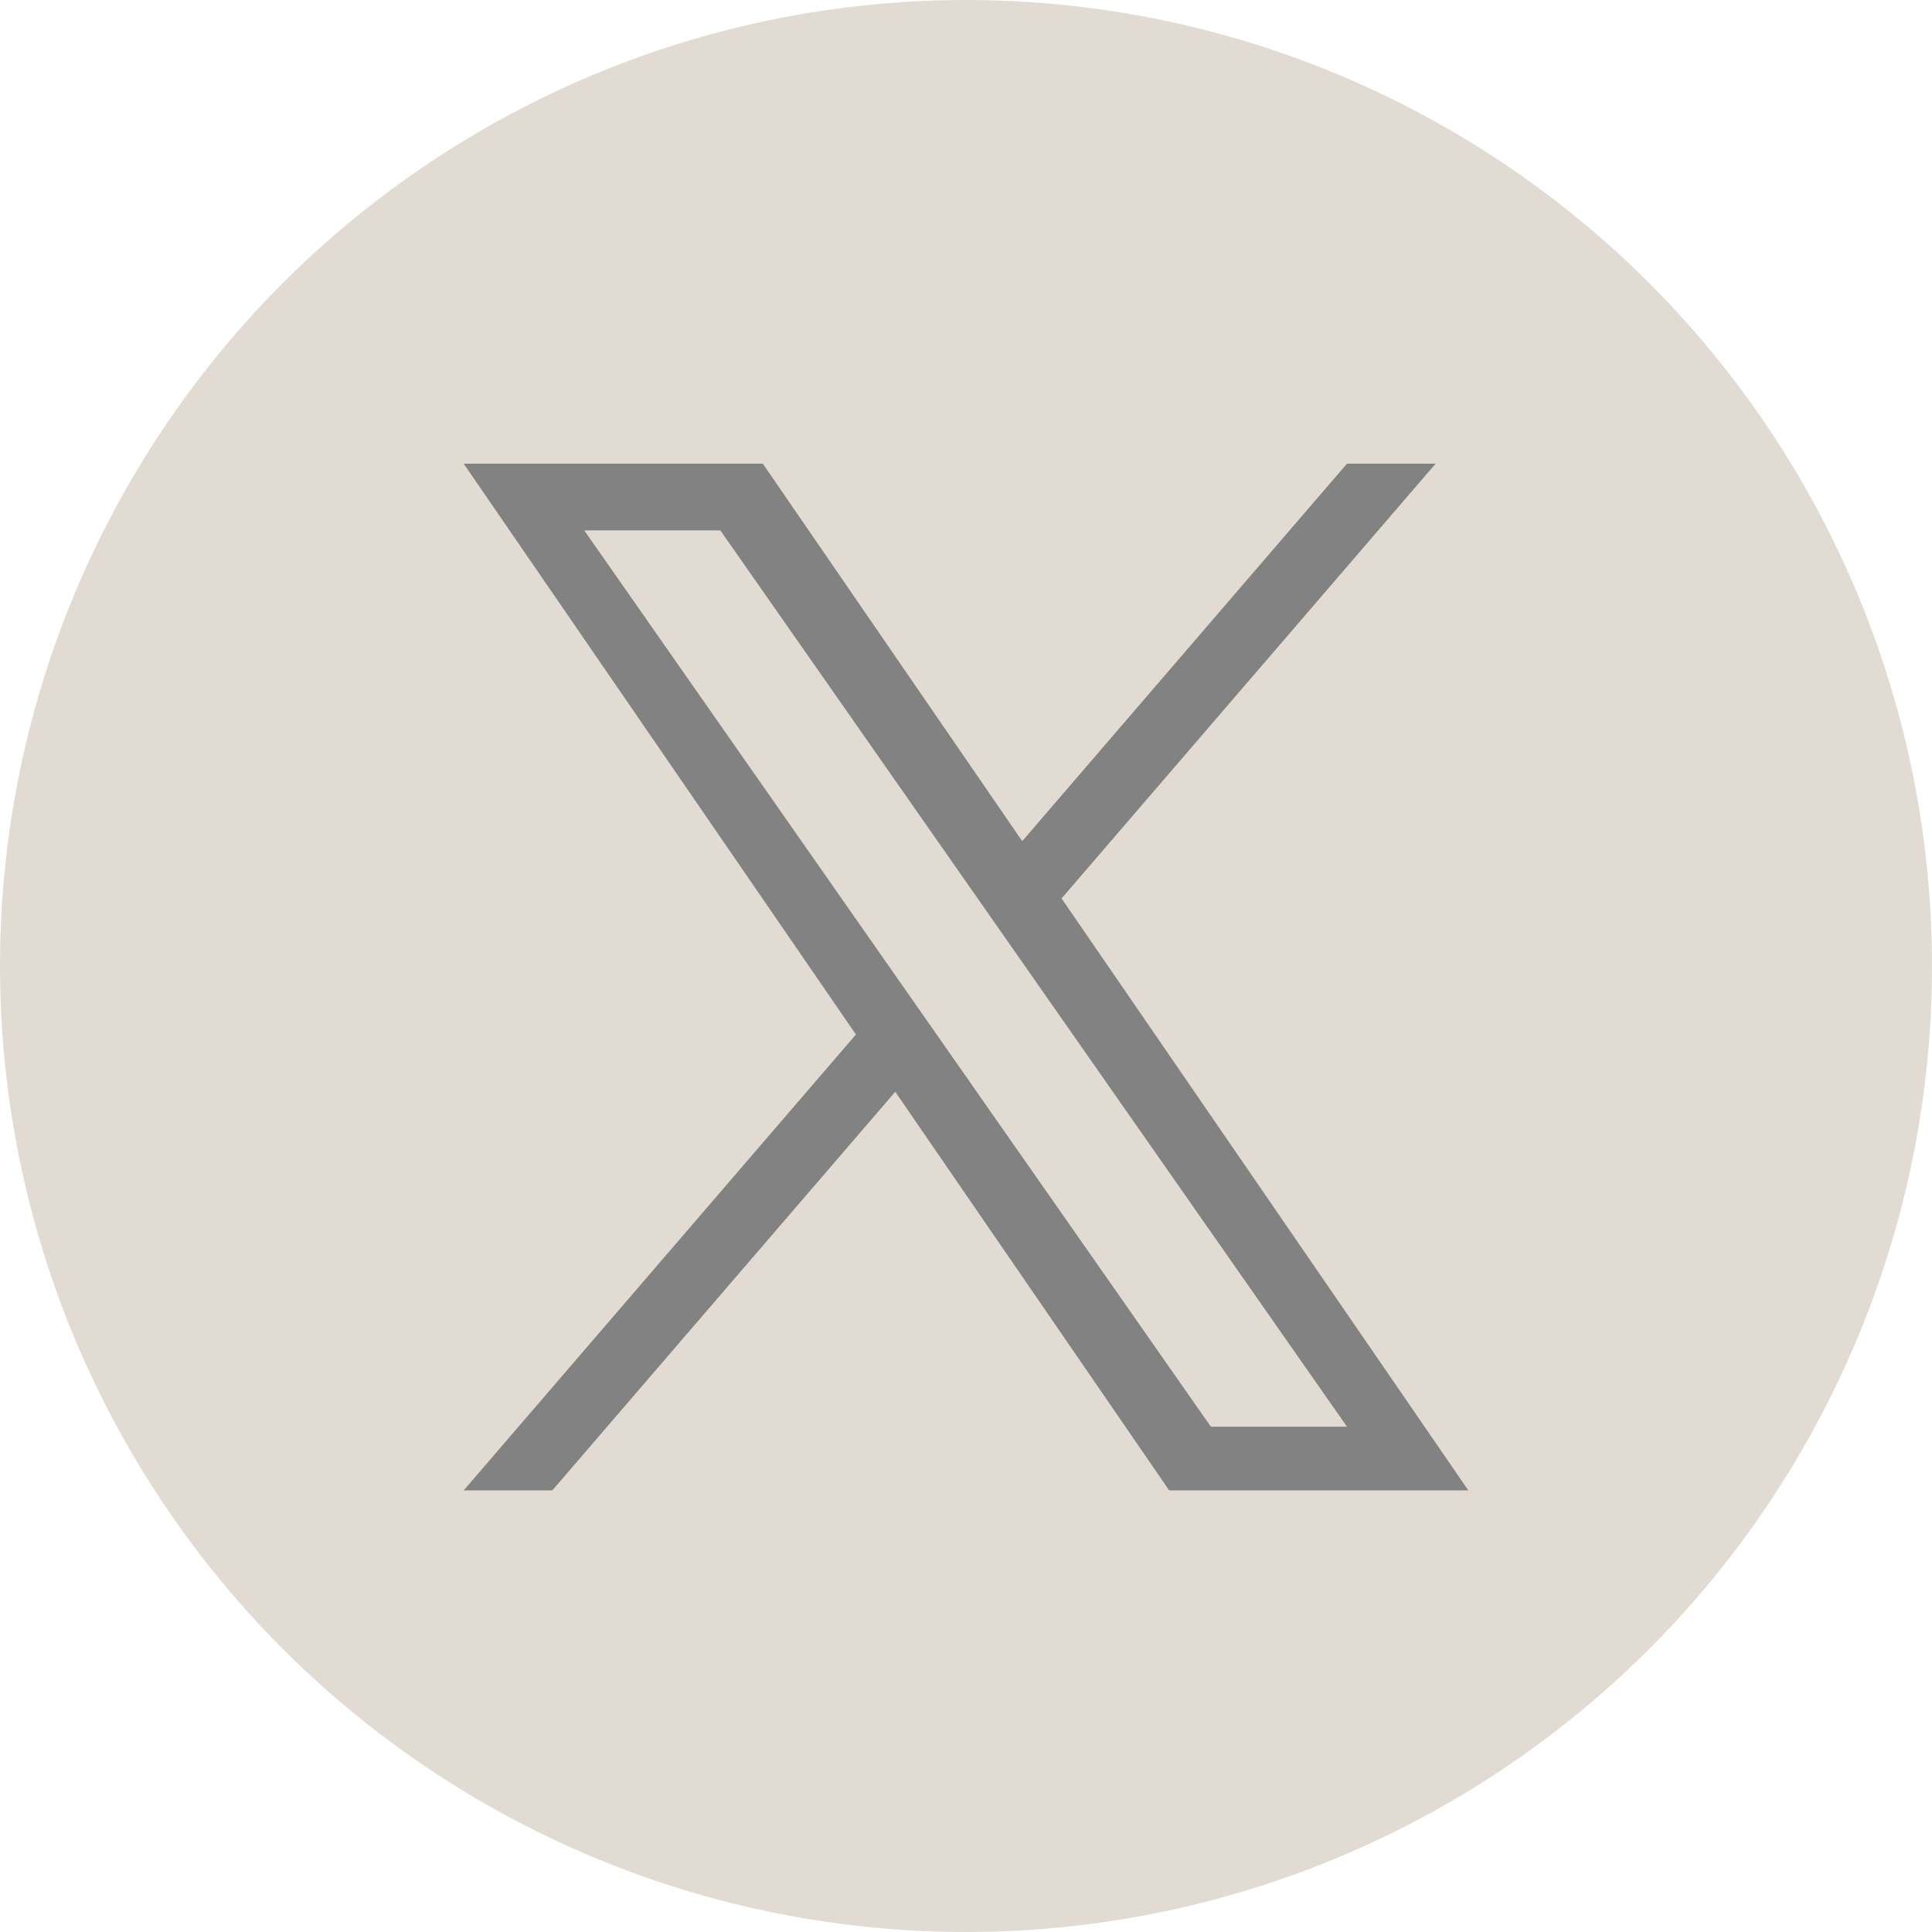
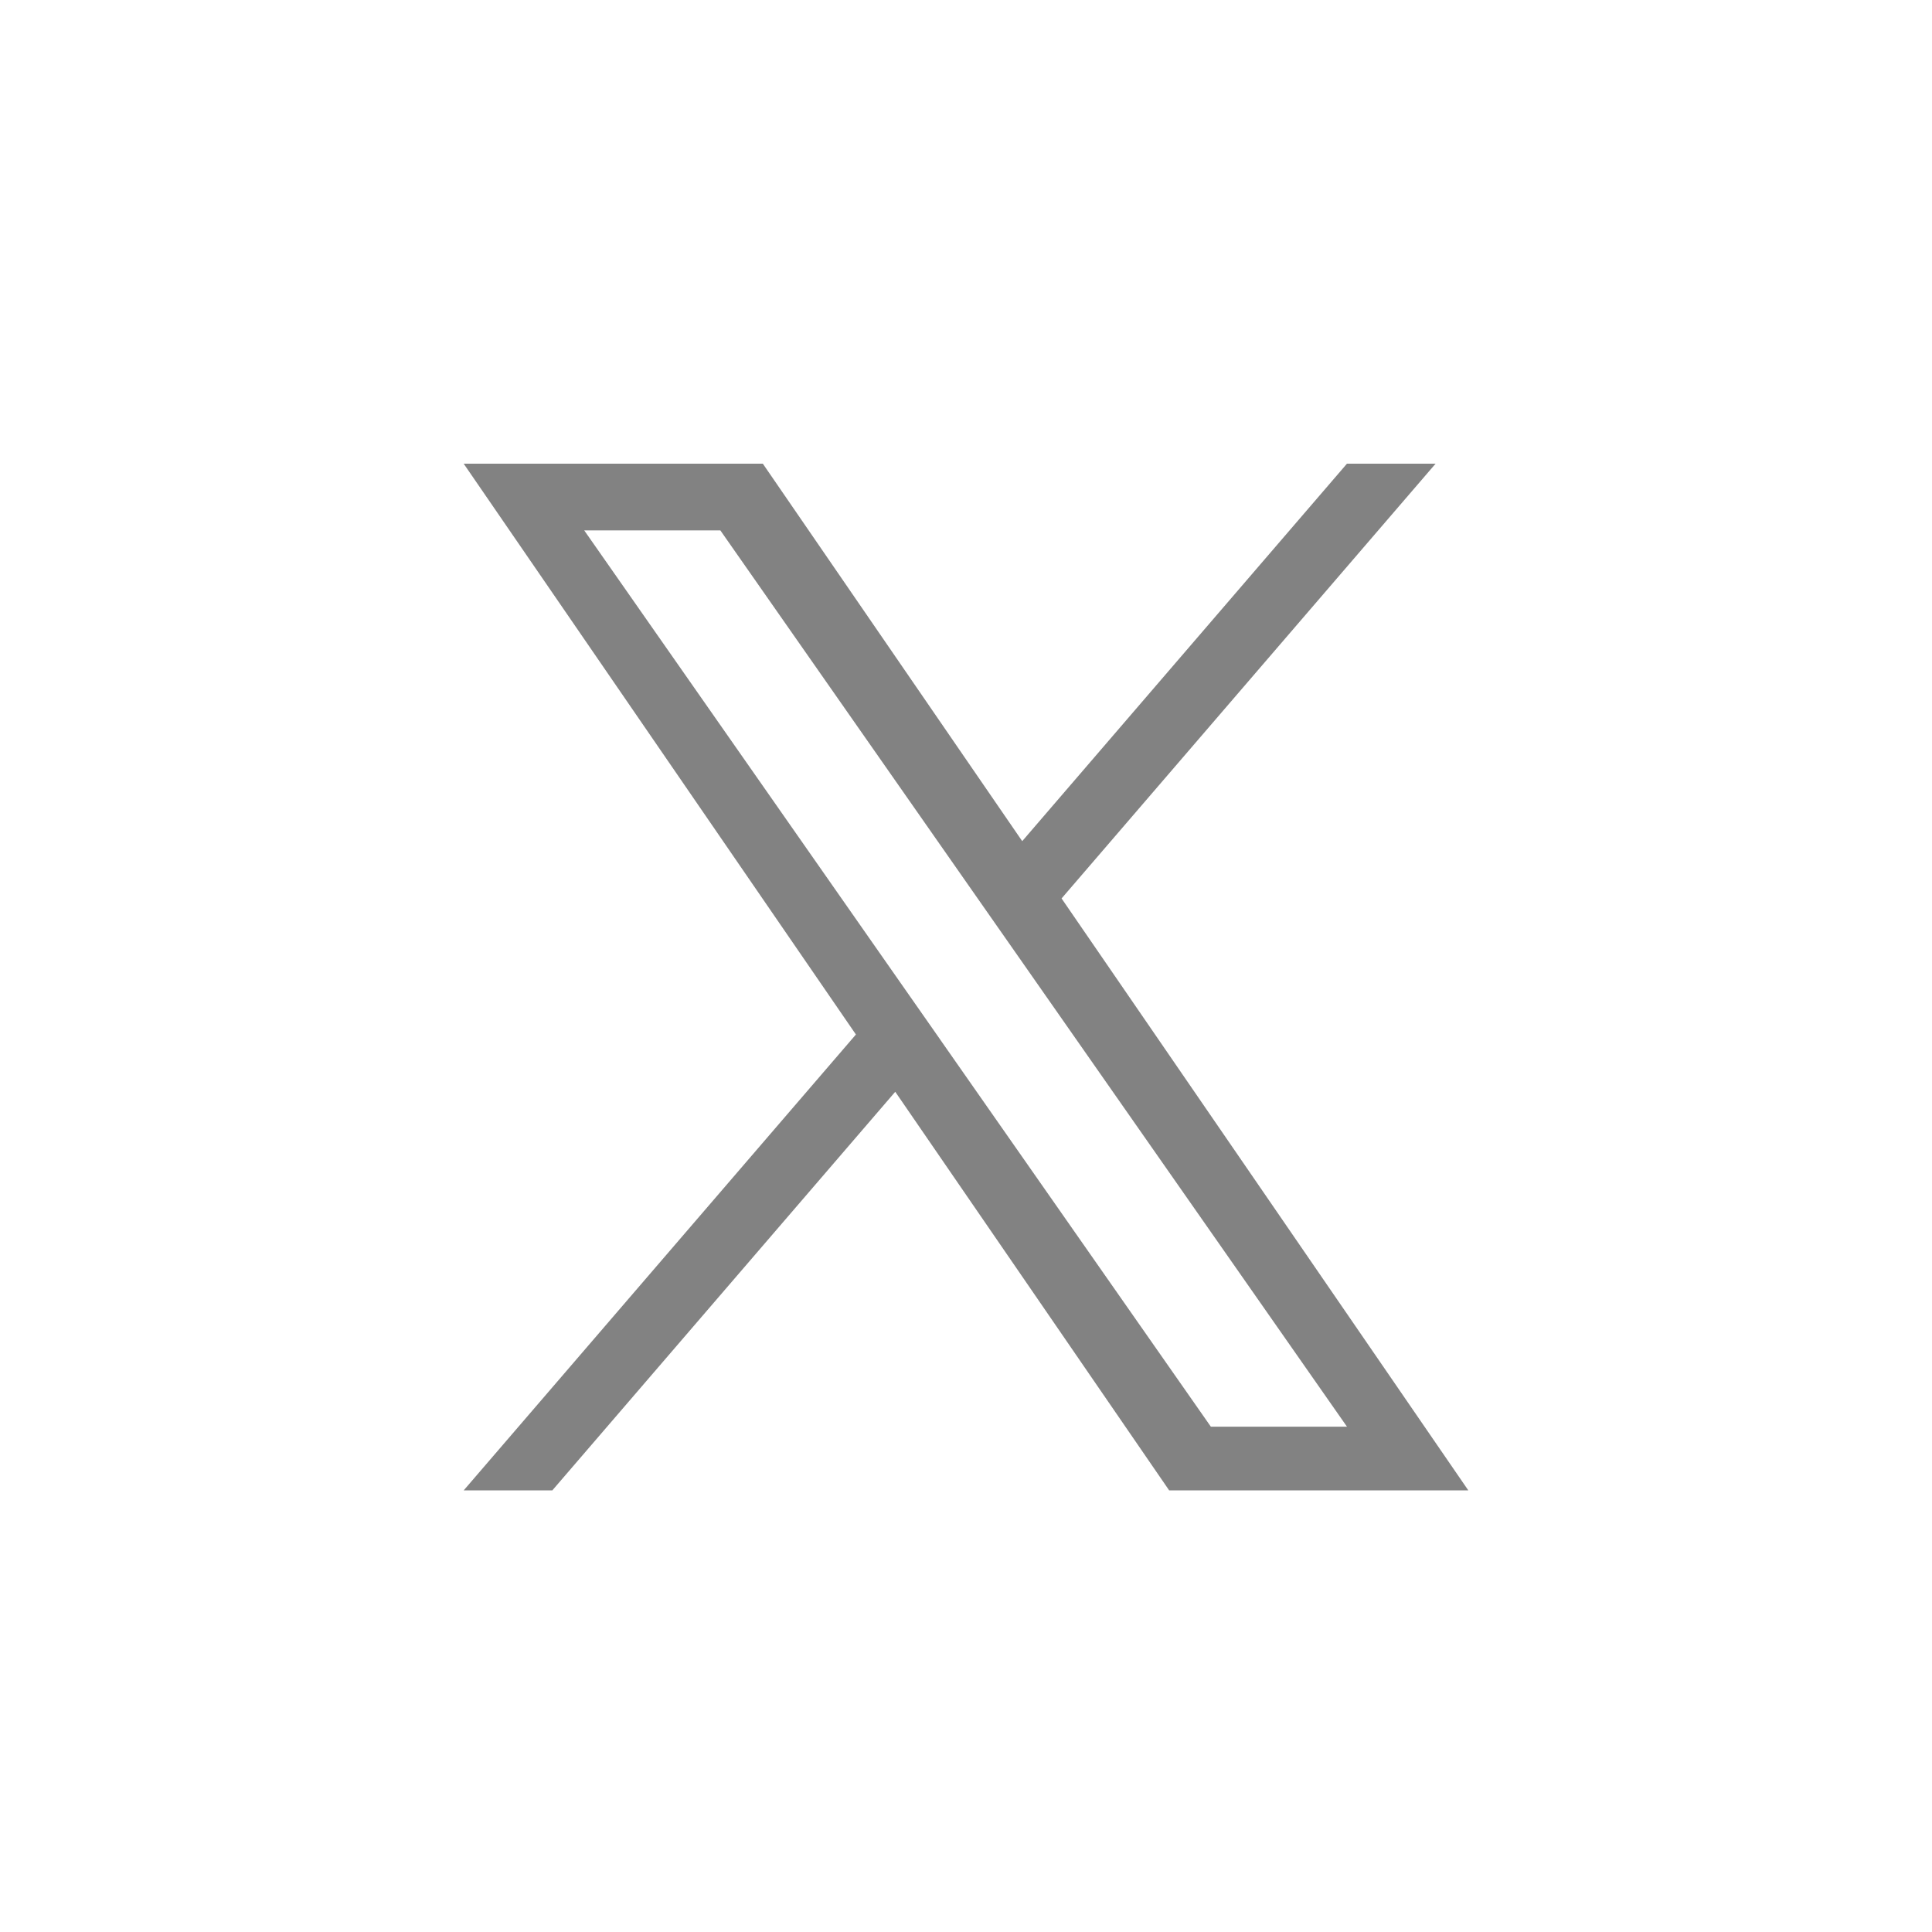
<svg xmlns="http://www.w3.org/2000/svg" width="50" height="50" viewBox="0 0 50 50" fill="none">
-   <circle cx="25" cy="25" r="25" fill="#E2DBD3" />
  <path d="M27.474 23.251L37.153 12H34.859L26.455 21.769L19.742 12H12L22.151 26.773L12 38.571H14.294L23.169 28.255L30.258 38.571H38L27.473 23.251H27.474ZM24.332 26.903L23.303 25.432L15.12 13.727H18.643L25.247 23.173L26.276 24.644L34.86 36.923H31.337L24.332 26.904V26.903Z" fill="#828282" />
</svg>